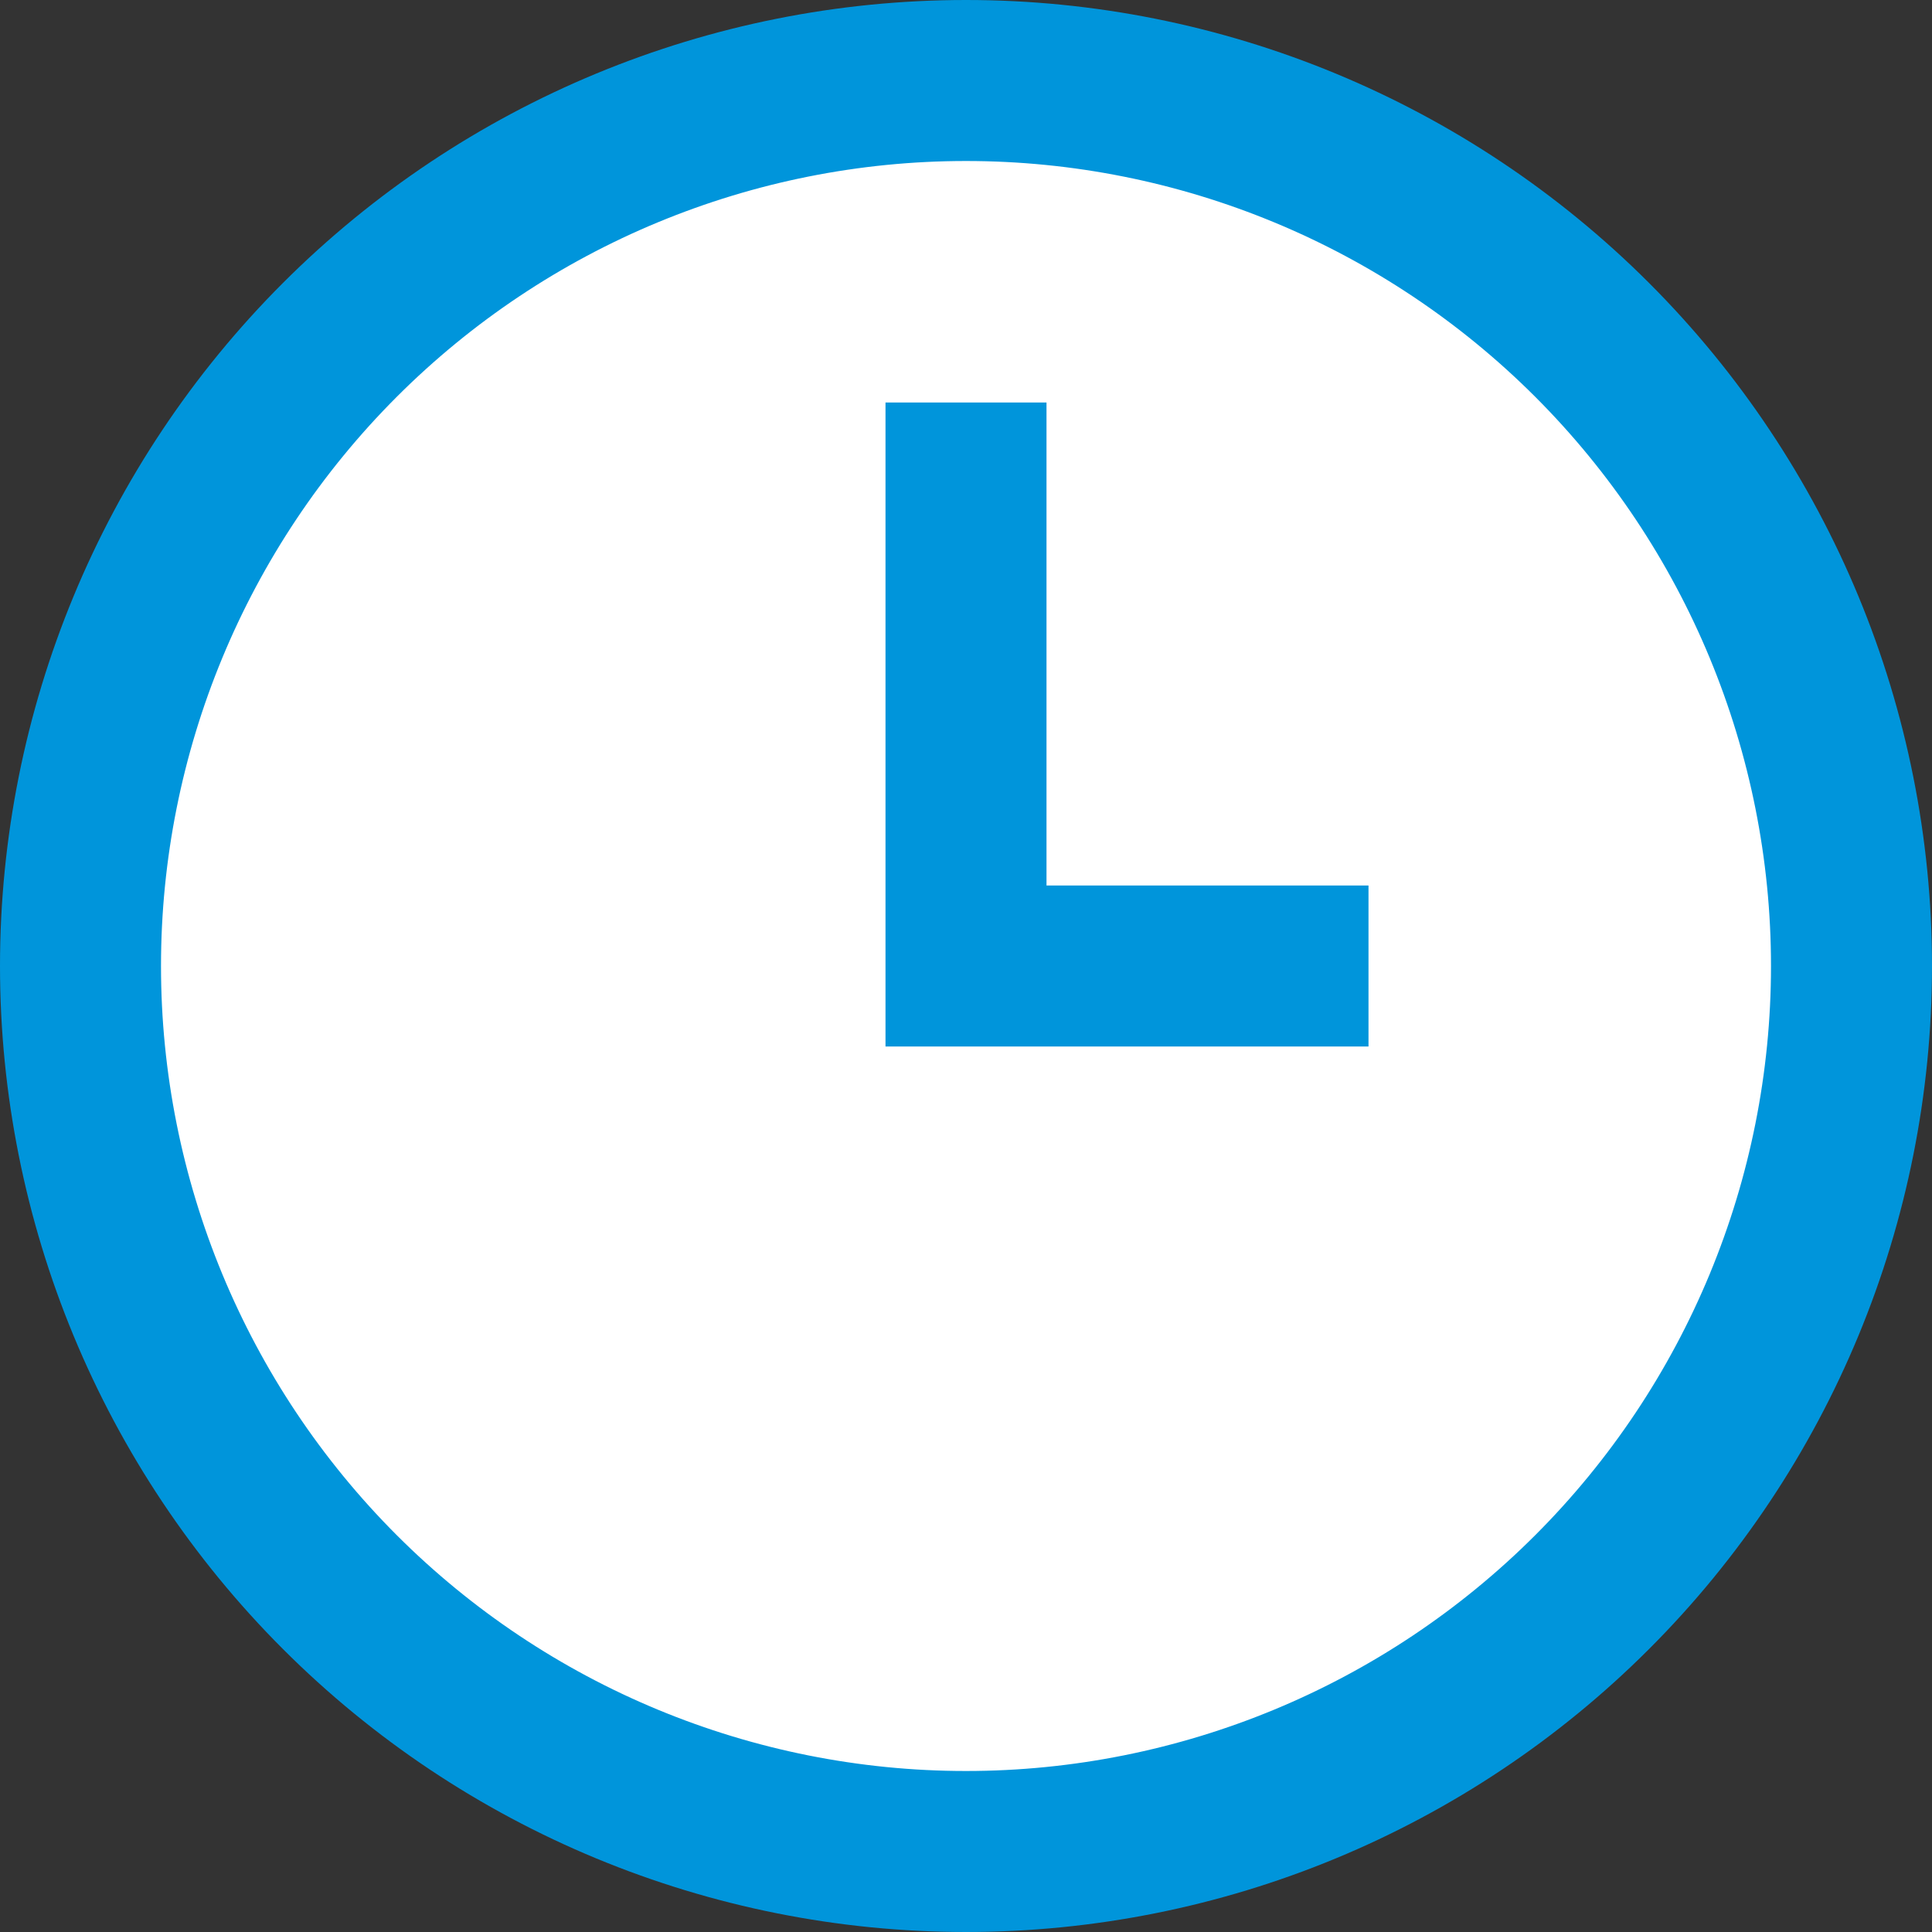
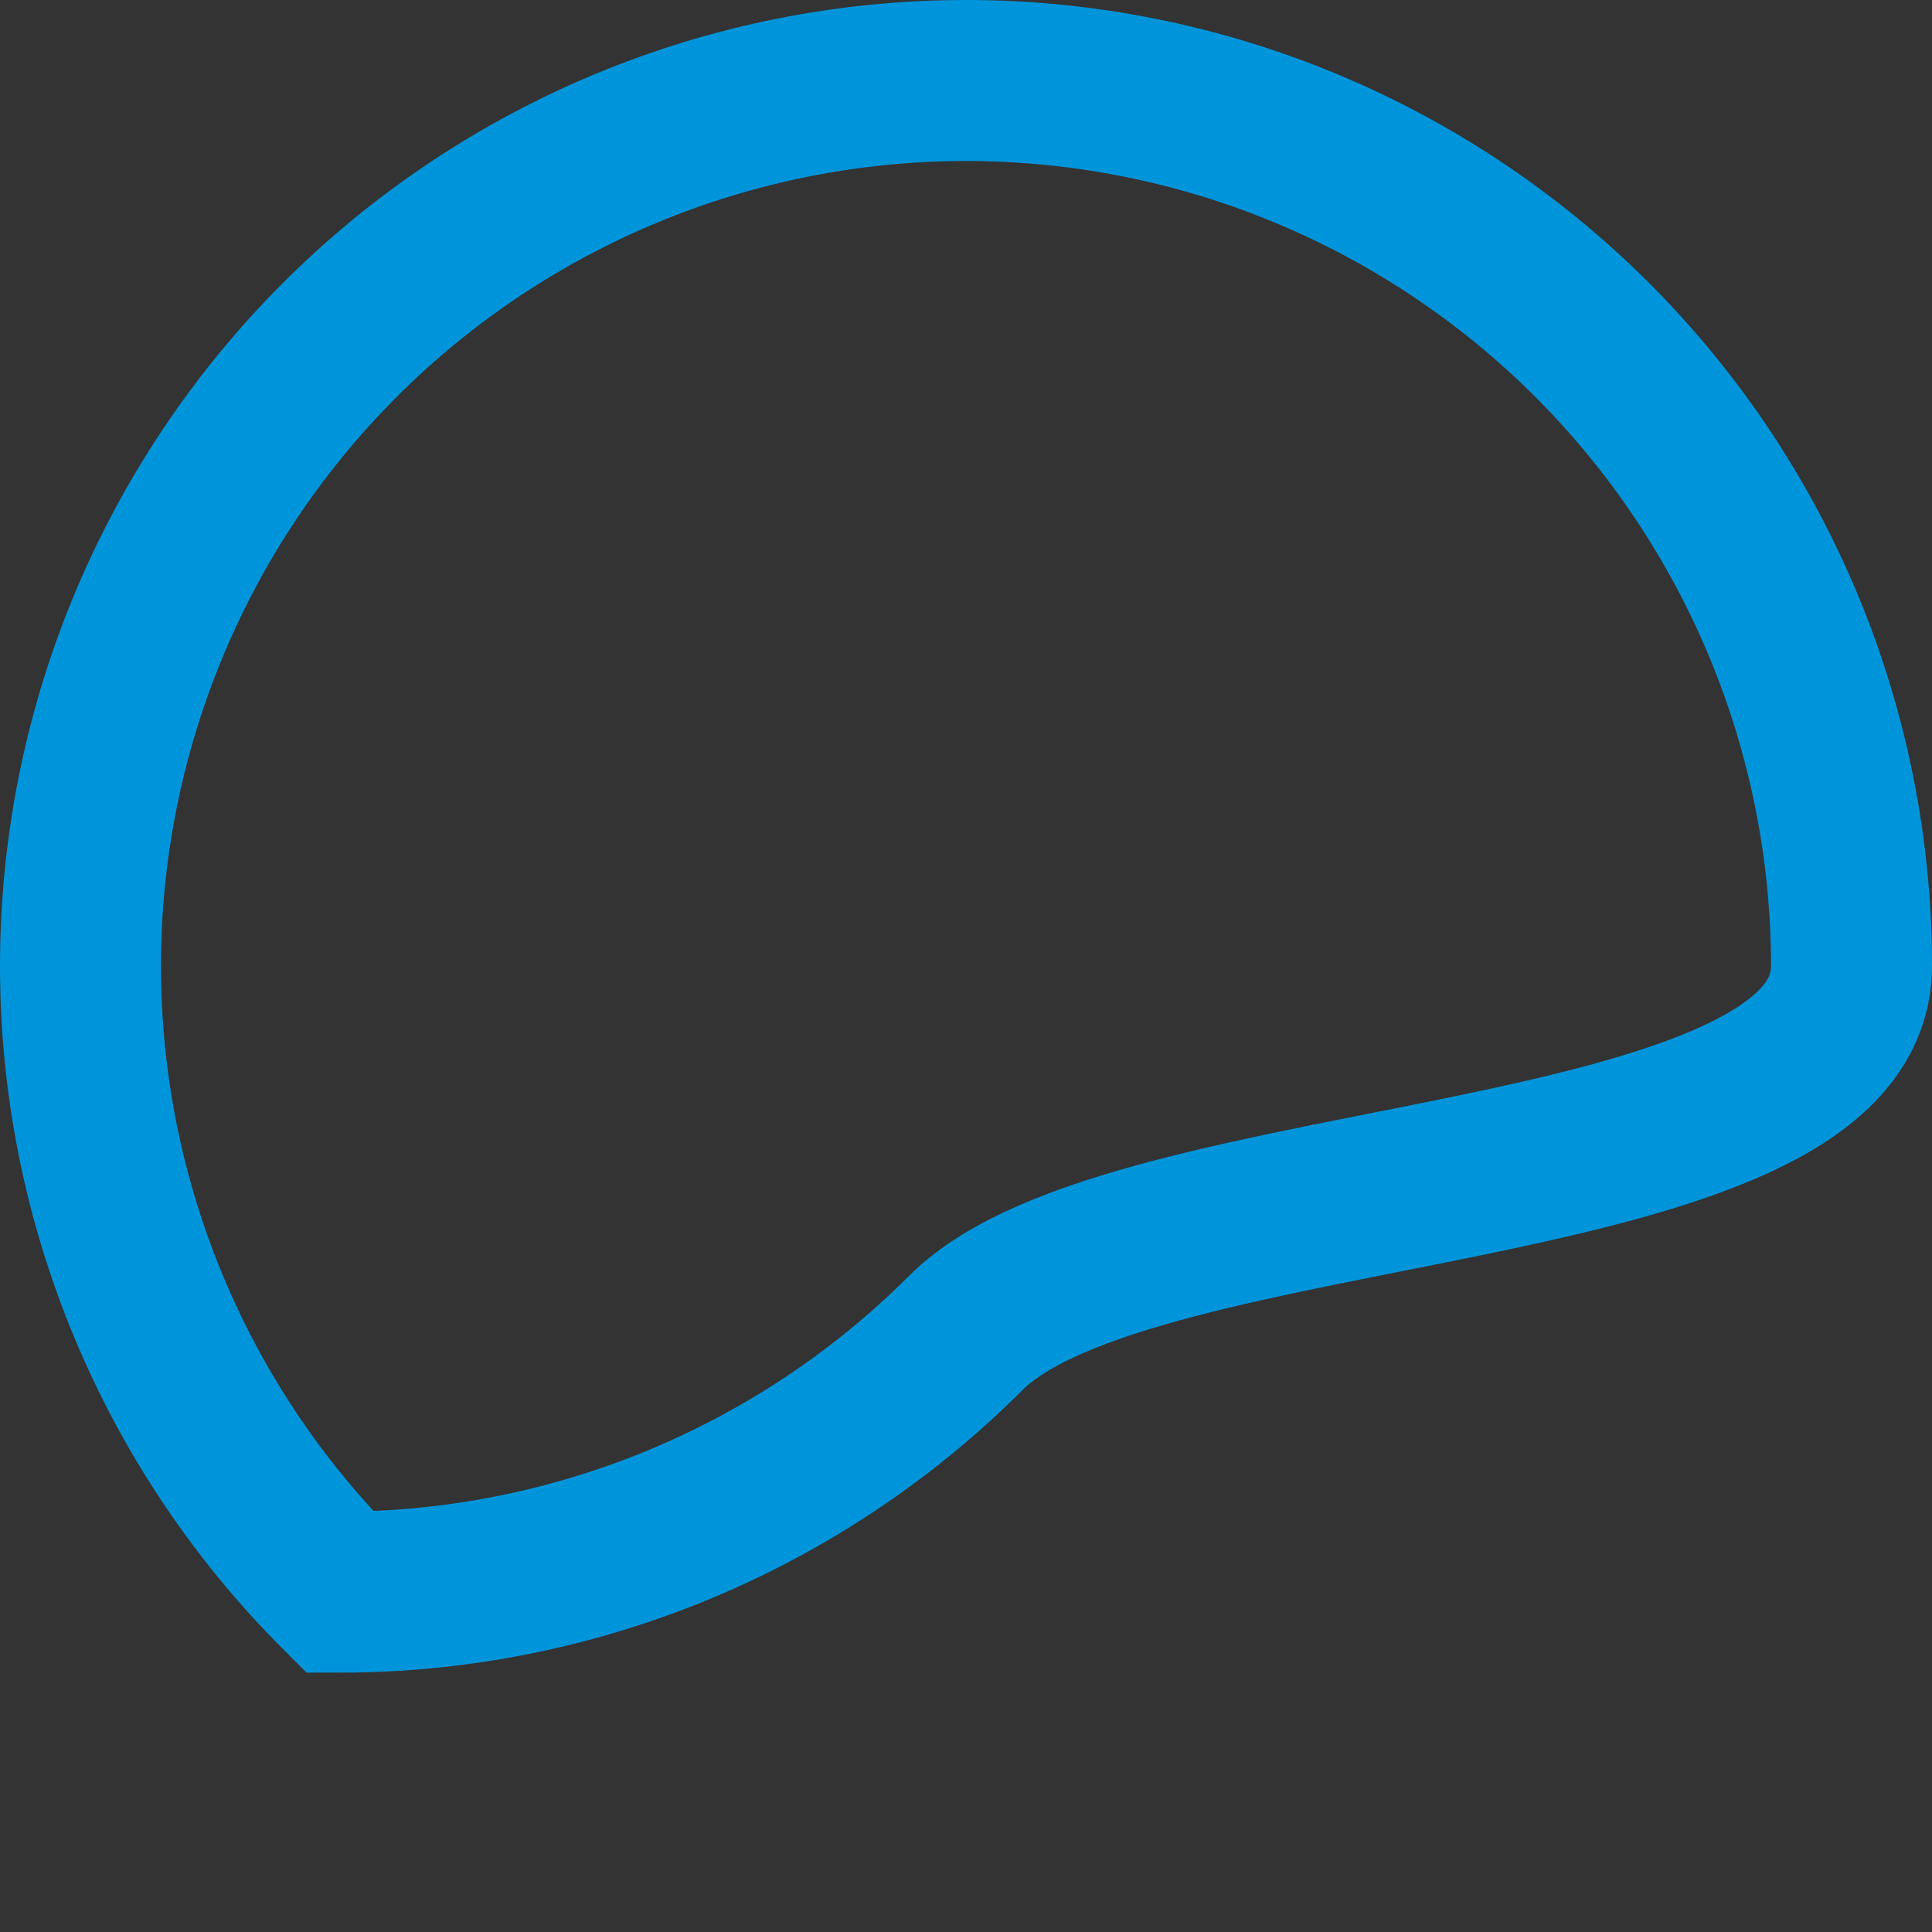
<svg xmlns="http://www.w3.org/2000/svg" fill="none" viewBox="0 0 24 24" height="24" width="24" id="Circle-Clock--Streamline-Sharp.svg">
  <rect x="0" y="0" width="24" height="24" fill="#333333" stroke="none" />
  <desc>Circle Clock Streamline Icon: https://streamlinehq.com</desc>
  <g id="circle-clock--clock-loading-measure-time-circle">
-     <path id="Ellipse 7" fill="#ffffff00" d="M1 12c0 2.917 1.159 5.715 3.222 7.778S9.083 23 12 23c2.917 0 5.715 -1.159 7.778 -3.222S23 14.917 23 12c0 -2.917 -1.159 -5.715 -3.222 -7.778S14.917 1 12 1C9.083 1 6.285 2.159 4.222 4.222S1 9.083 1 12Z" stroke-width="2" />
-     <path id="Ellipse 8" stroke="#0095db" d="M1 12c0 2.917 1.159 5.715 3.222 7.778S9.083 23 12 23c2.917 0 5.715 -1.159 7.778 -3.222S23 14.917 23 12c0 -2.917 -1.159 -5.715 -3.222 -7.778S14.917 1 12 1C9.083 1 6.285 2.159 4.222 4.222S1 9.083 1 12Z" stroke-width="2" />
-     <path id="Vector 68" stroke="#0095db" d="M12 5v7h5" stroke-width="2" />
+     <path id="Ellipse 8" stroke="#0095db" d="M1 12c0 2.917 1.159 5.715 3.222 7.778c2.917 0 5.715 -1.159 7.778 -3.222S23 14.917 23 12c0 -2.917 -1.159 -5.715 -3.222 -7.778S14.917 1 12 1C9.083 1 6.285 2.159 4.222 4.222S1 9.083 1 12Z" stroke-width="2" />
  </g>
</svg>